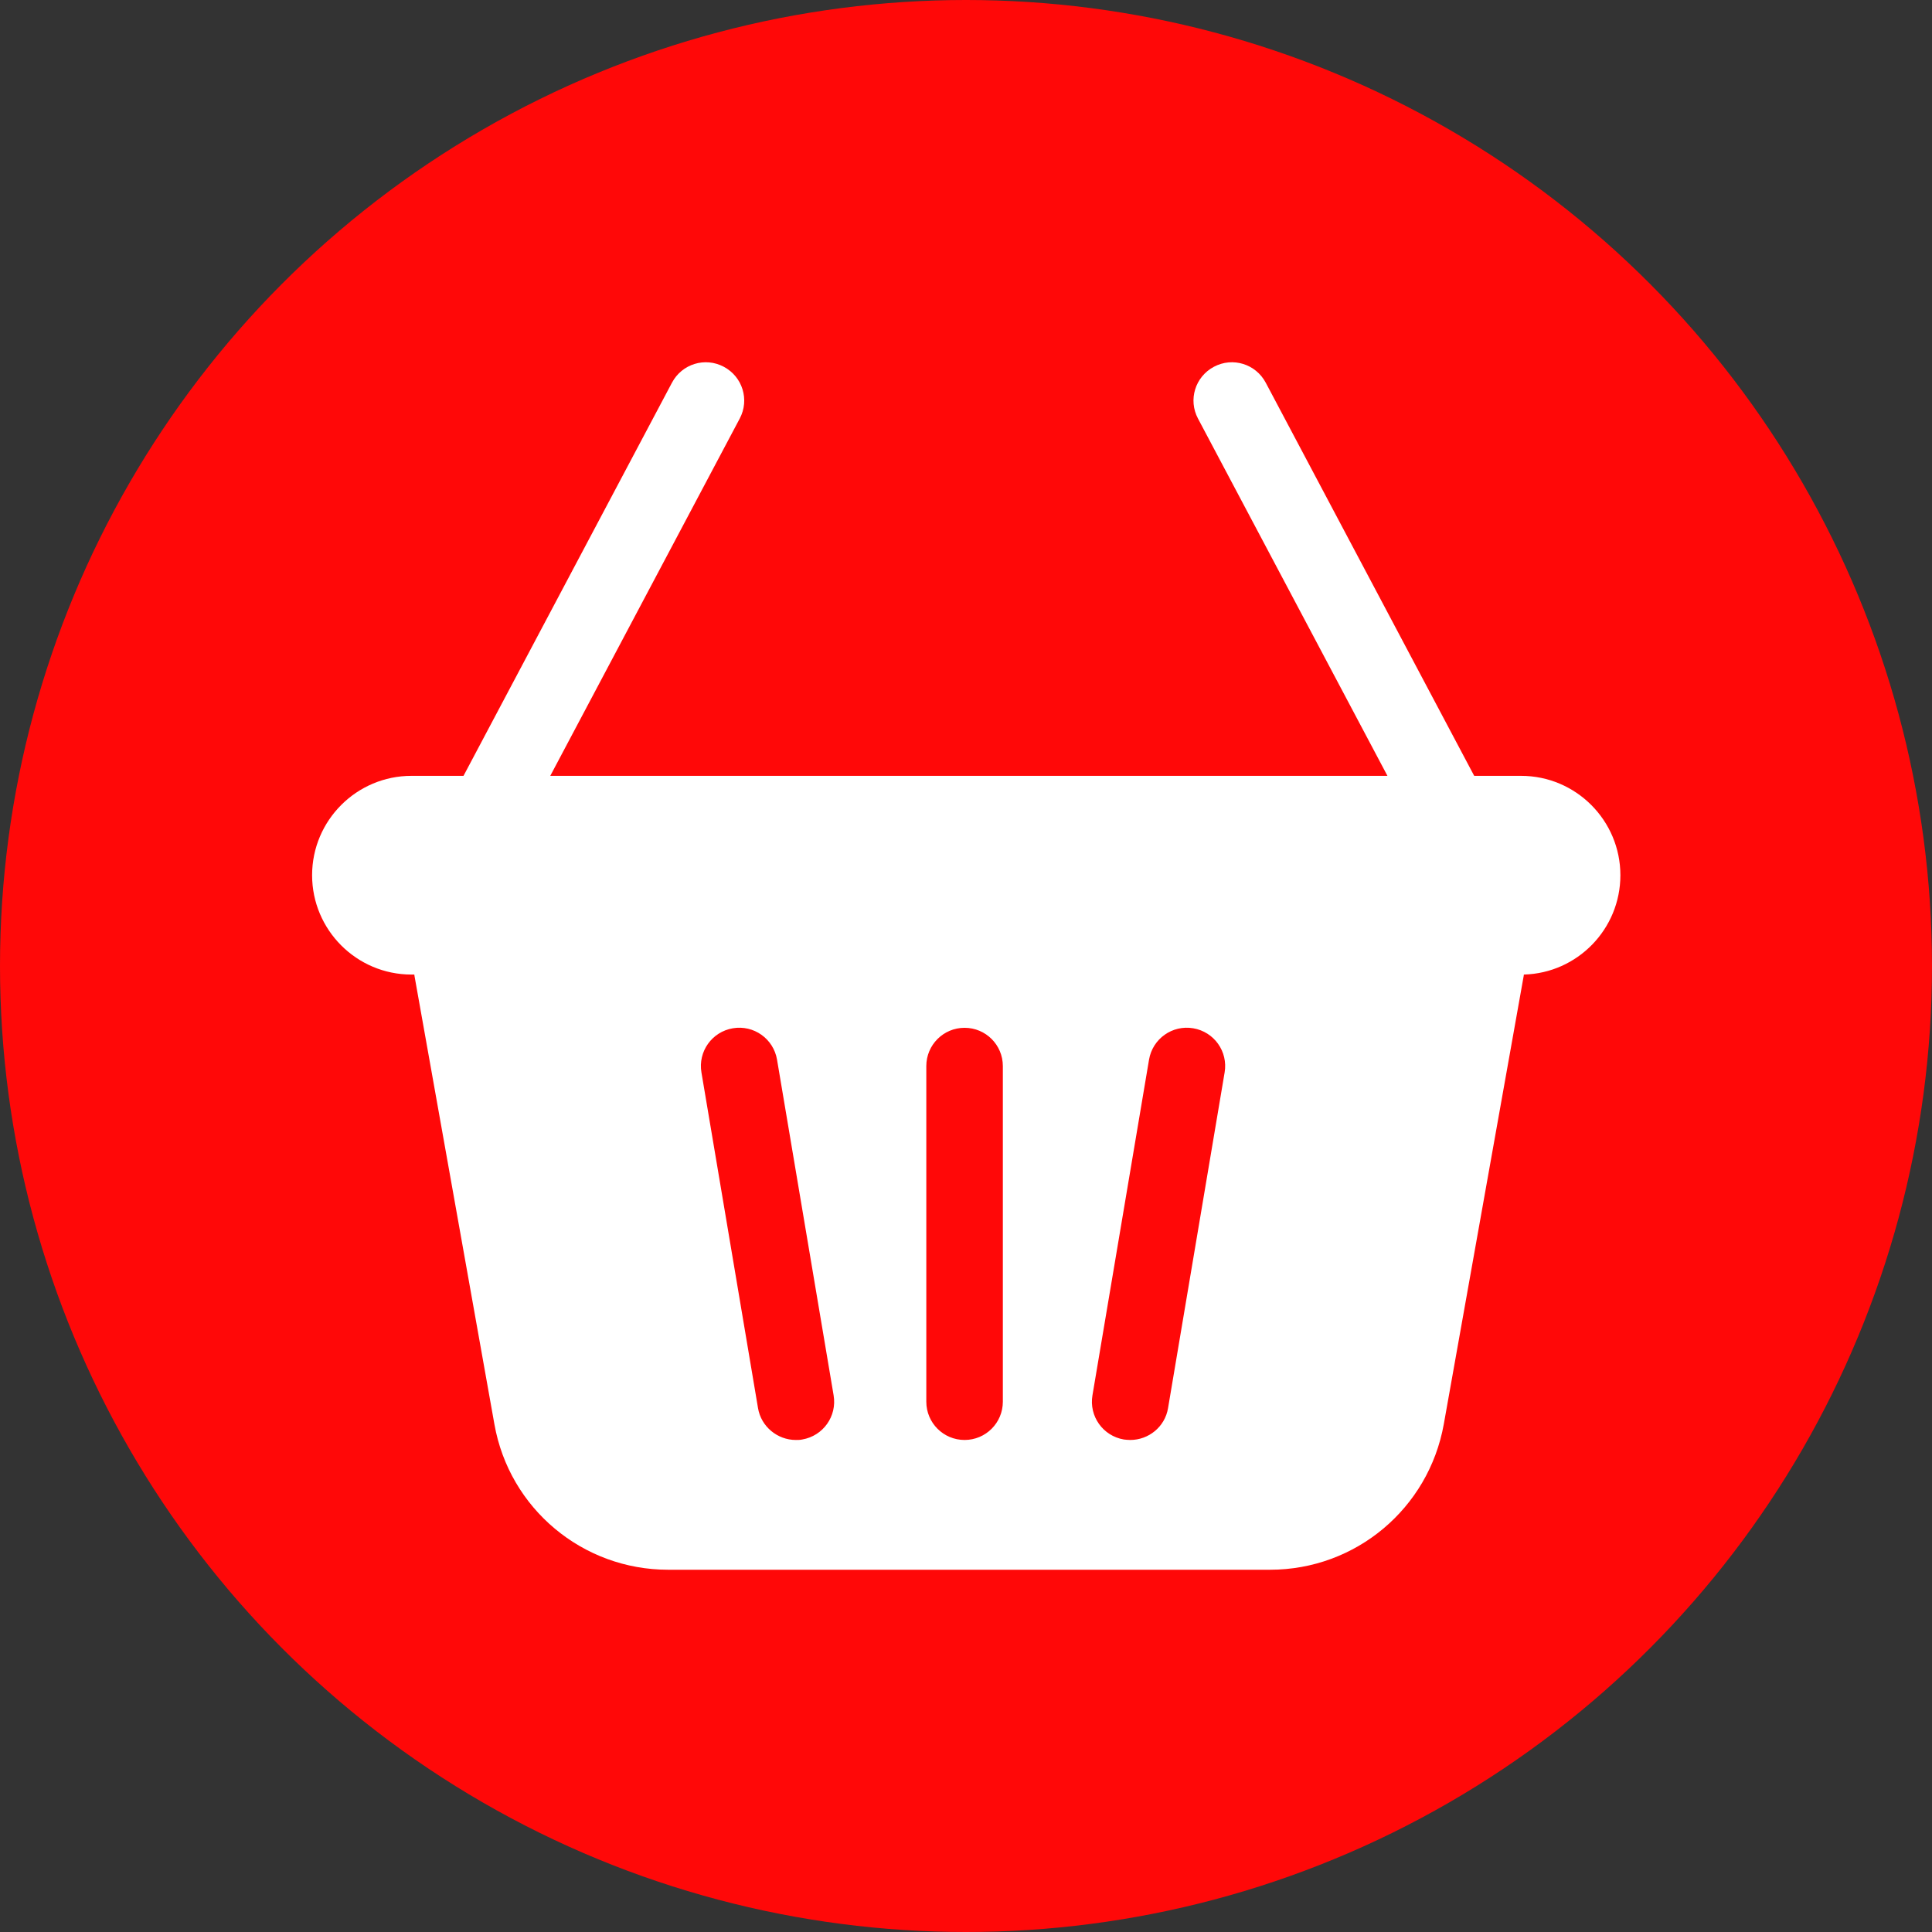
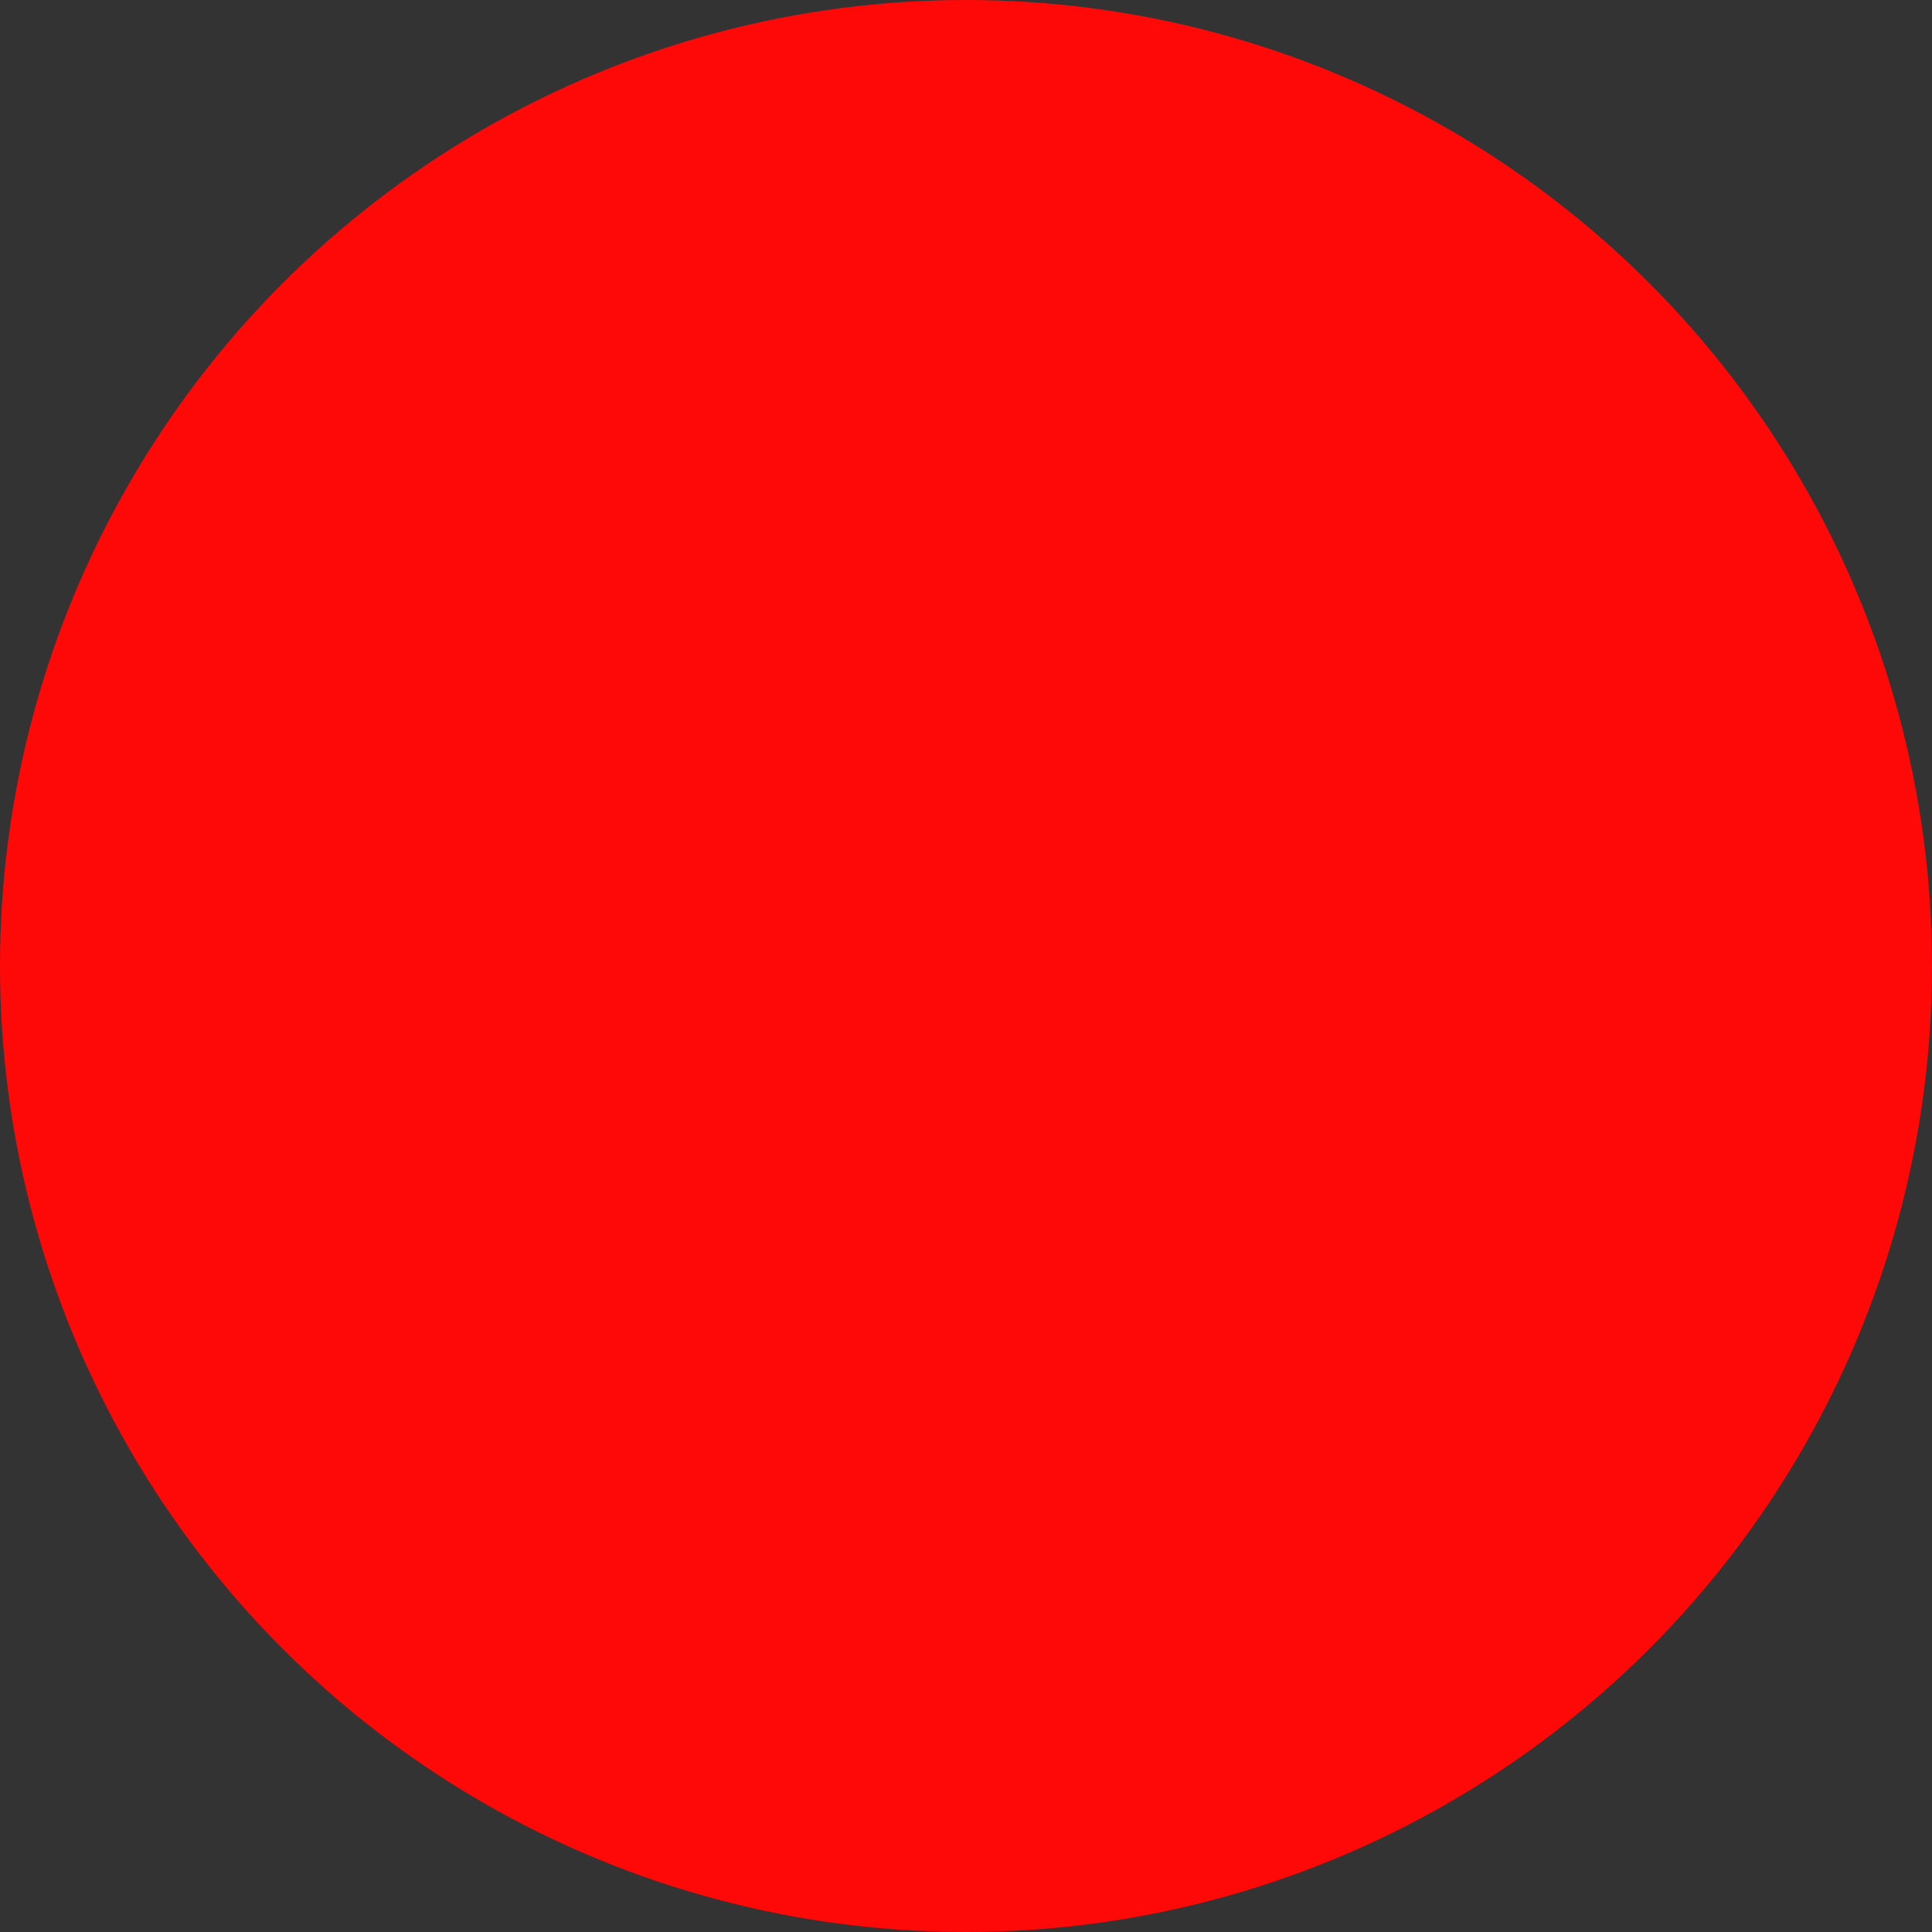
<svg xmlns="http://www.w3.org/2000/svg" xml:space="preserve" width="81.28mm" height="81.28mm" style="shape-rendering:geometricPrecision; text-rendering:geometricPrecision; image-rendering:optimizeQuality; fill-rule:evenodd; clip-rule:evenodd" viewBox="0 0 8128 8128">
  <rect x="0" y="0" width="8128" height="8128" fill="#333333" stroke="none" />
  <defs>
    <style type="text/css">  .fil0 {fill:#FF0808} .fil1 {fill:white}  </style>
  </defs>
  <g id="Слой_x0020_1">
    <circle class="fil0" cx="4064" cy="4064" r="4064" />
    <g id="_1607421983888">
      <g>
        <g>
-           <path class="fil1" d="M6398 3264l-196 0 -877 -1654c-42,-79 -139,-109 -218,-67 -79,42 -109,139 -67,218l797 1503 -3522 0 797 -1503c42,-79 12,-176 -67,-218 -79,-42 -176,-12 -218,67l-877 1654 -219 0c-230,0 -418,187 -418,418 0,230 187,418 418,418l12 0c0,2 1,5 1,7l336 1885c63,355 371,612 731,612l2532 0c360,0 667,-257 731,-612l336 -1885c0,-2 1,-5 1,-7 225,-6 406,-191 406,-418 0,-230 -187,-418 -418,-418zm-3023 2792c-9,2 -18,2 -27,2 -77,0 -146,-56 -159,-134l-238 -1412c-15,-88 44,-171 132,-186 88,-15 171,44 186,132l238 1412c15,88 -44,171 -132,186zm844 -159c0,89 -72,161 -161,161 -89,0 -161,-72 -161,-161l0 -1412c0,-89 72,-161 161,-161 89,0 161,72 161,161l0 1412zm933 -1385l-238 1412c-13,79 -82,134 -159,134 -9,0 -18,-1 -27,-2 -88,-15 -147,-98 -132,-186l238 -1412c15,-88 98,-147 186,-132 88,15 147,98 132,186z" />
-         </g>
+           </g>
      </g>
    </g>
  </g>
</svg>